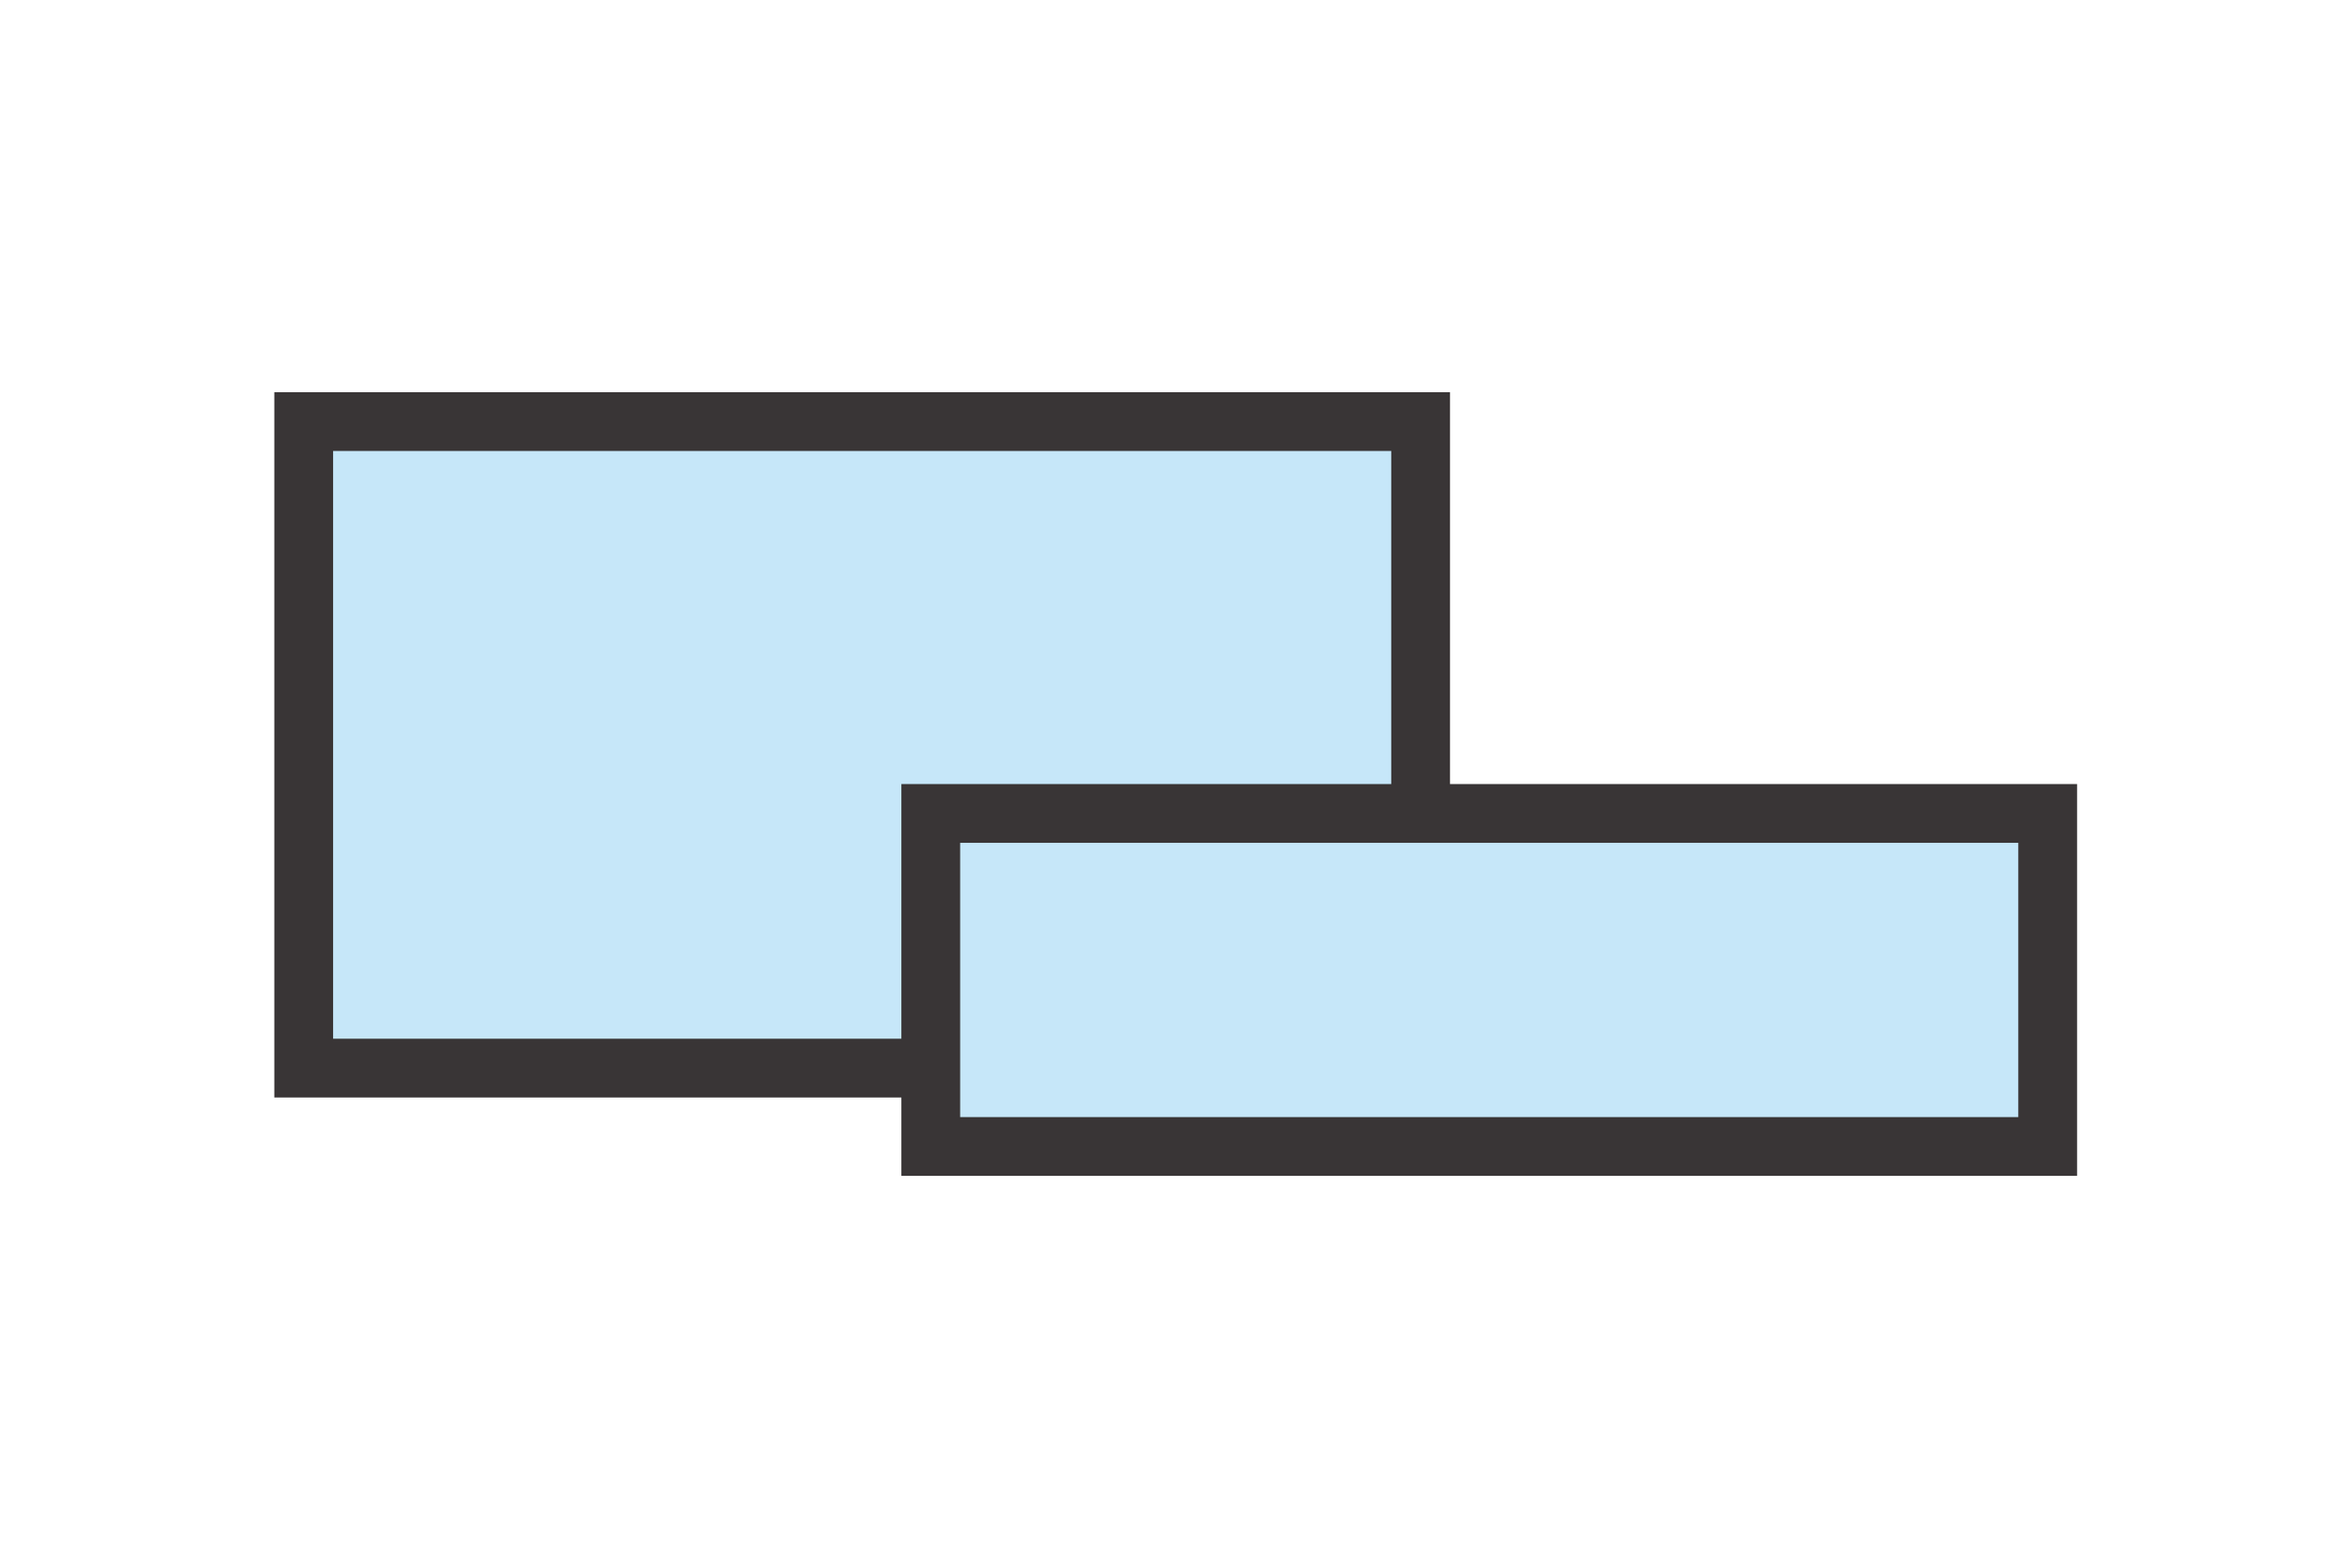
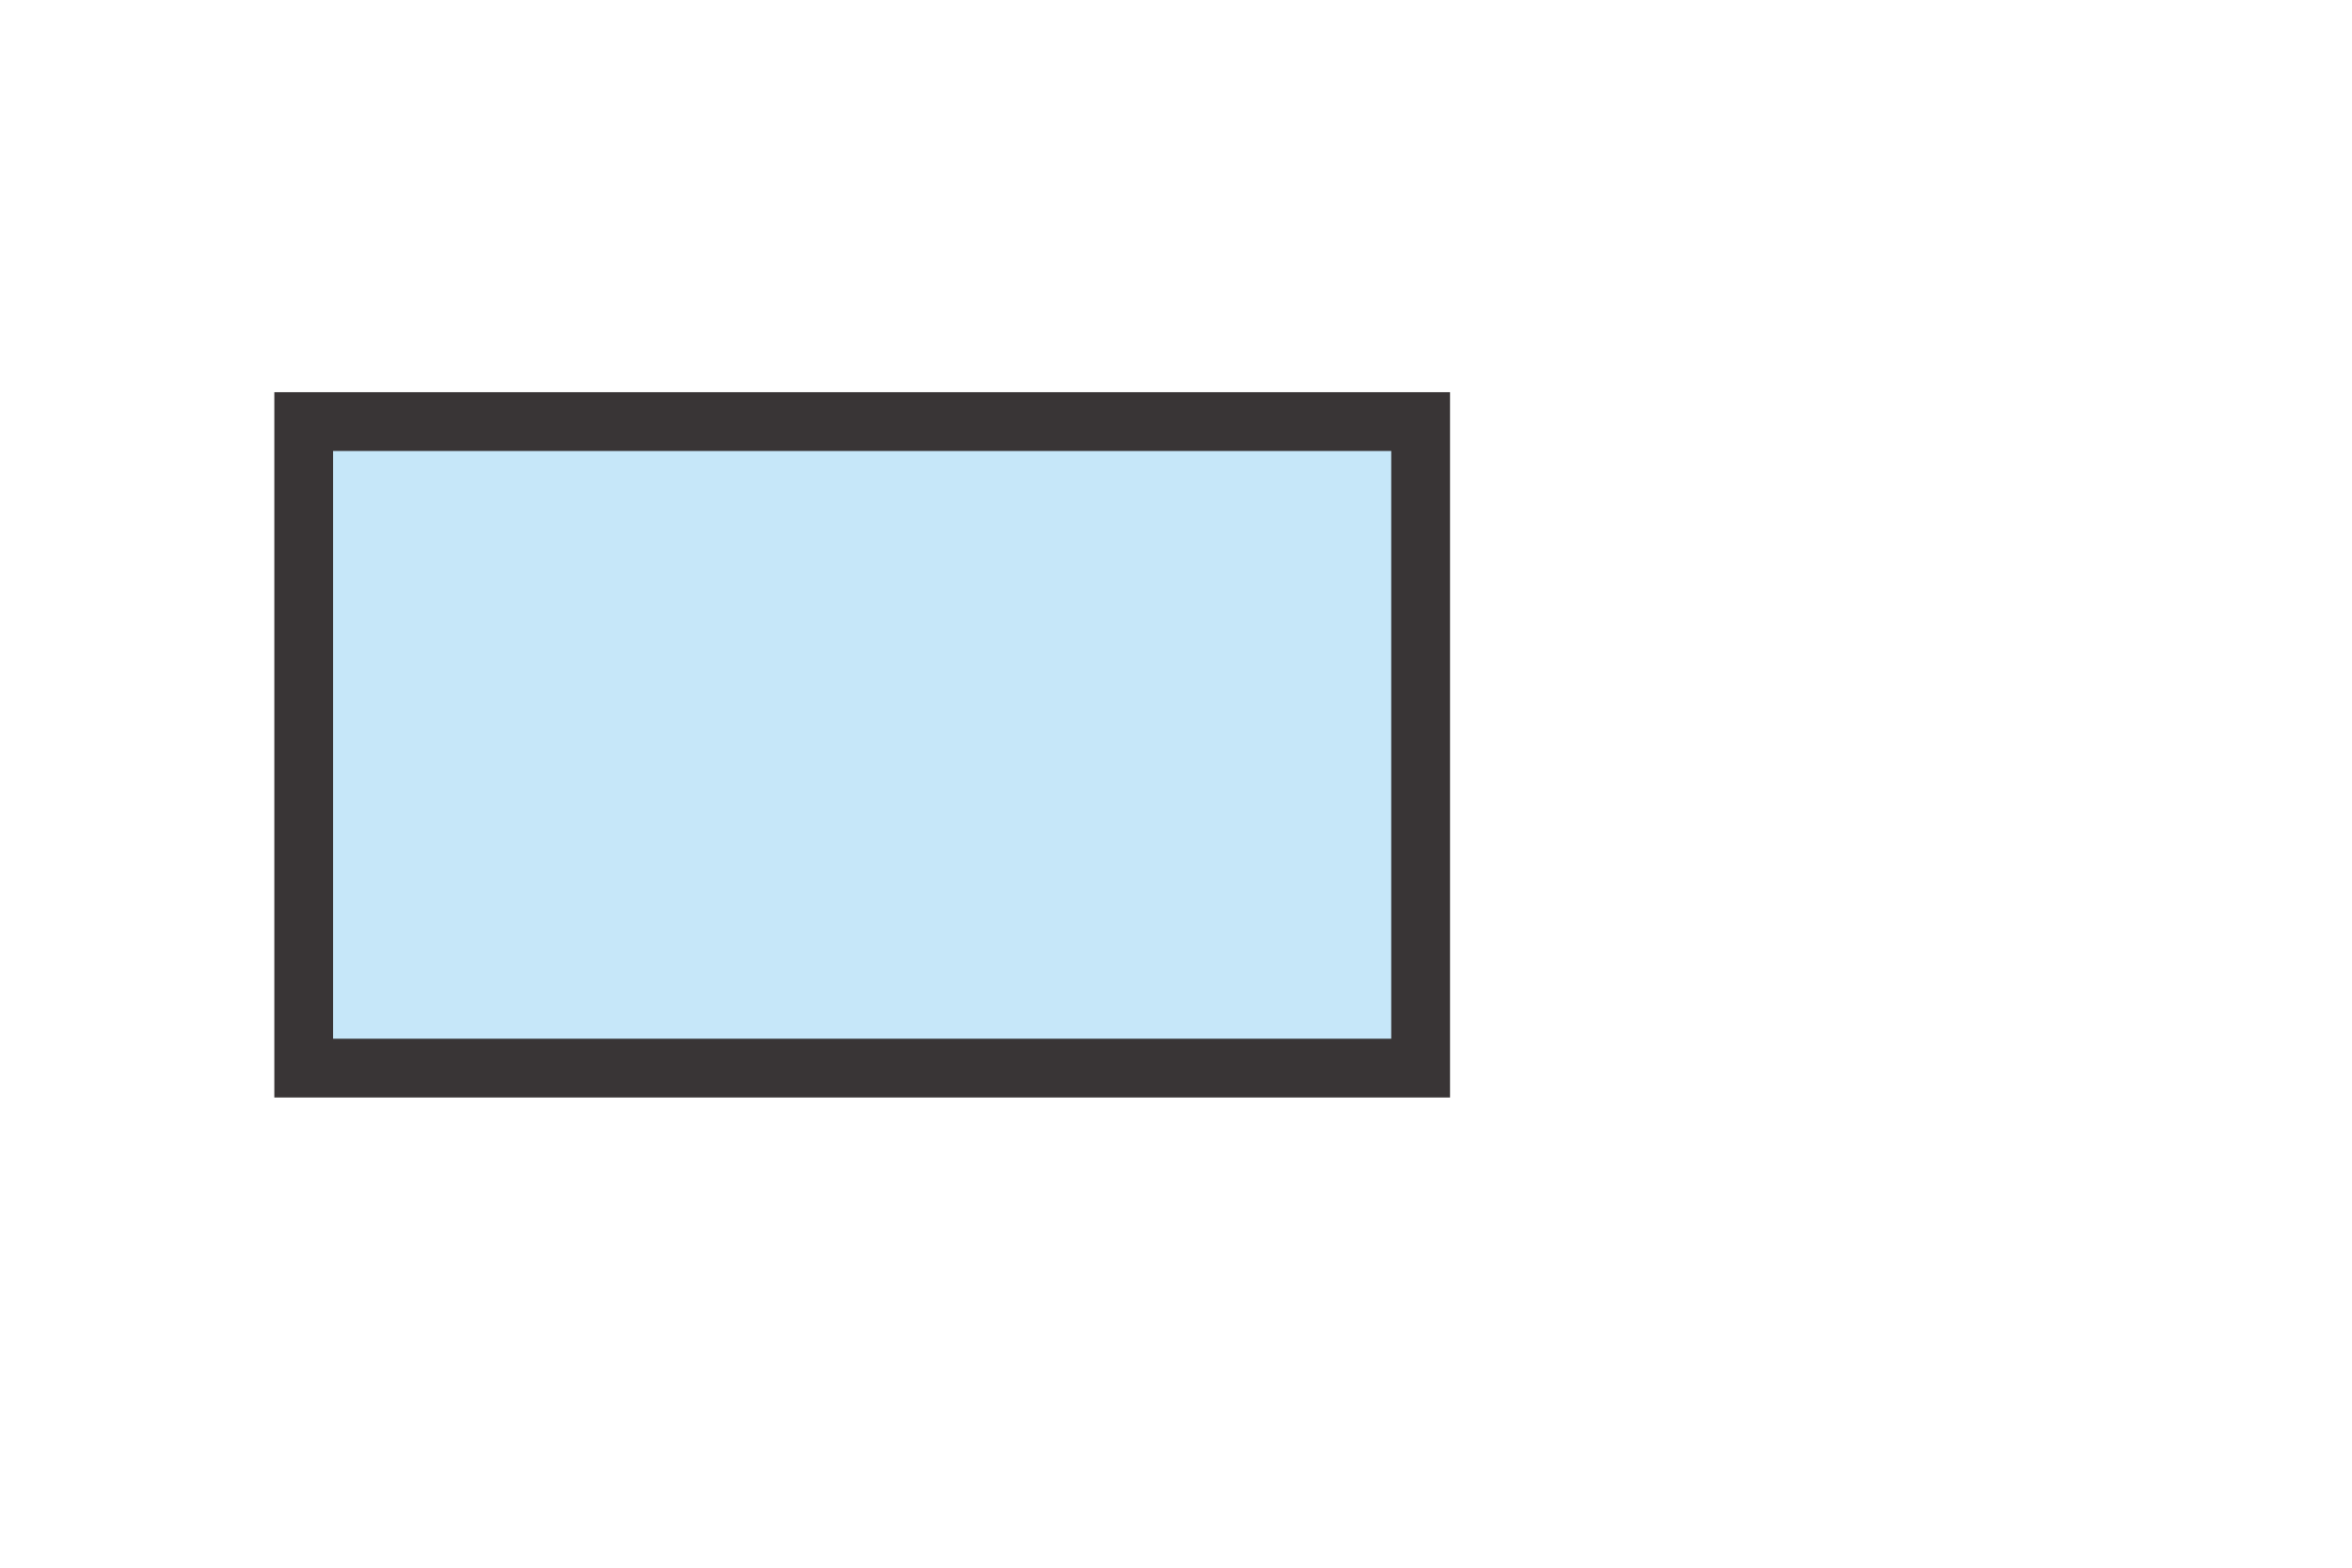
<svg xmlns="http://www.w3.org/2000/svg" xmlns:ns1="http://sodipodi.sourceforge.net/DTD/sodipodi-0.dtd" xmlns:ns2="http://www.inkscape.org/namespaces/inkscape" version="1.1" id="svg3594" xml:space="preserve" width="226.772" height="151.181" viewBox="0 0 226.772 151.181" ns1:docname="01_Bildungsbauten und Sporthallen.svg" ns2:version="1.1.1 (3bf5ae0d25, 2021-09-20)">
  <defs id="defs3598" />
  <ns1:namedview id="namedview3596" pagecolor="#ffffff" bordercolor="#666666" borderopacity="1.0" ns2:pageshadow="2" ns2:pageopacity="0.0" ns2:pagecheckerboard="0" showgrid="false" ns2:zoom="7.6067591" ns2:cx="113.386" ns2:cy="75.590668" ns2:window-width="2560" ns2:window-height="1365" ns2:window-x="-9" ns2:window-y="-9" ns2:window-maximized="1" ns2:current-layer="g3600" />
  <g id="g3600" ns2:groupmode="layer" ns2:label="Kompetenzfelder_blau" transform="matrix(1.333,0,0,-1.333,0,151.181)">
    <path d="m 21.968,36.142 h 80.787 V 82.914 H 21.968 Z" style="fill:#c6e7f9;fill-opacity:1;fill-rule:nonzero;stroke:#393536;stroke-width:4.252;stroke-linecap:butt;stroke-linejoin:miter;stroke-miterlimit:4;stroke-dasharray:none;stroke-opacity:1" id="path3602" />
-     <path d="M 67.323,30.472 H 148.11 V 54.566 H 67.323 Z" style="fill:#c6e7f9;fill-opacity:1;fill-rule:nonzero;stroke:#393536;stroke-width:4.252;stroke-linecap:butt;stroke-linejoin:miter;stroke-miterlimit:4;stroke-dasharray:none;stroke-opacity:1" id="path3604" />
  </g>
</svg>